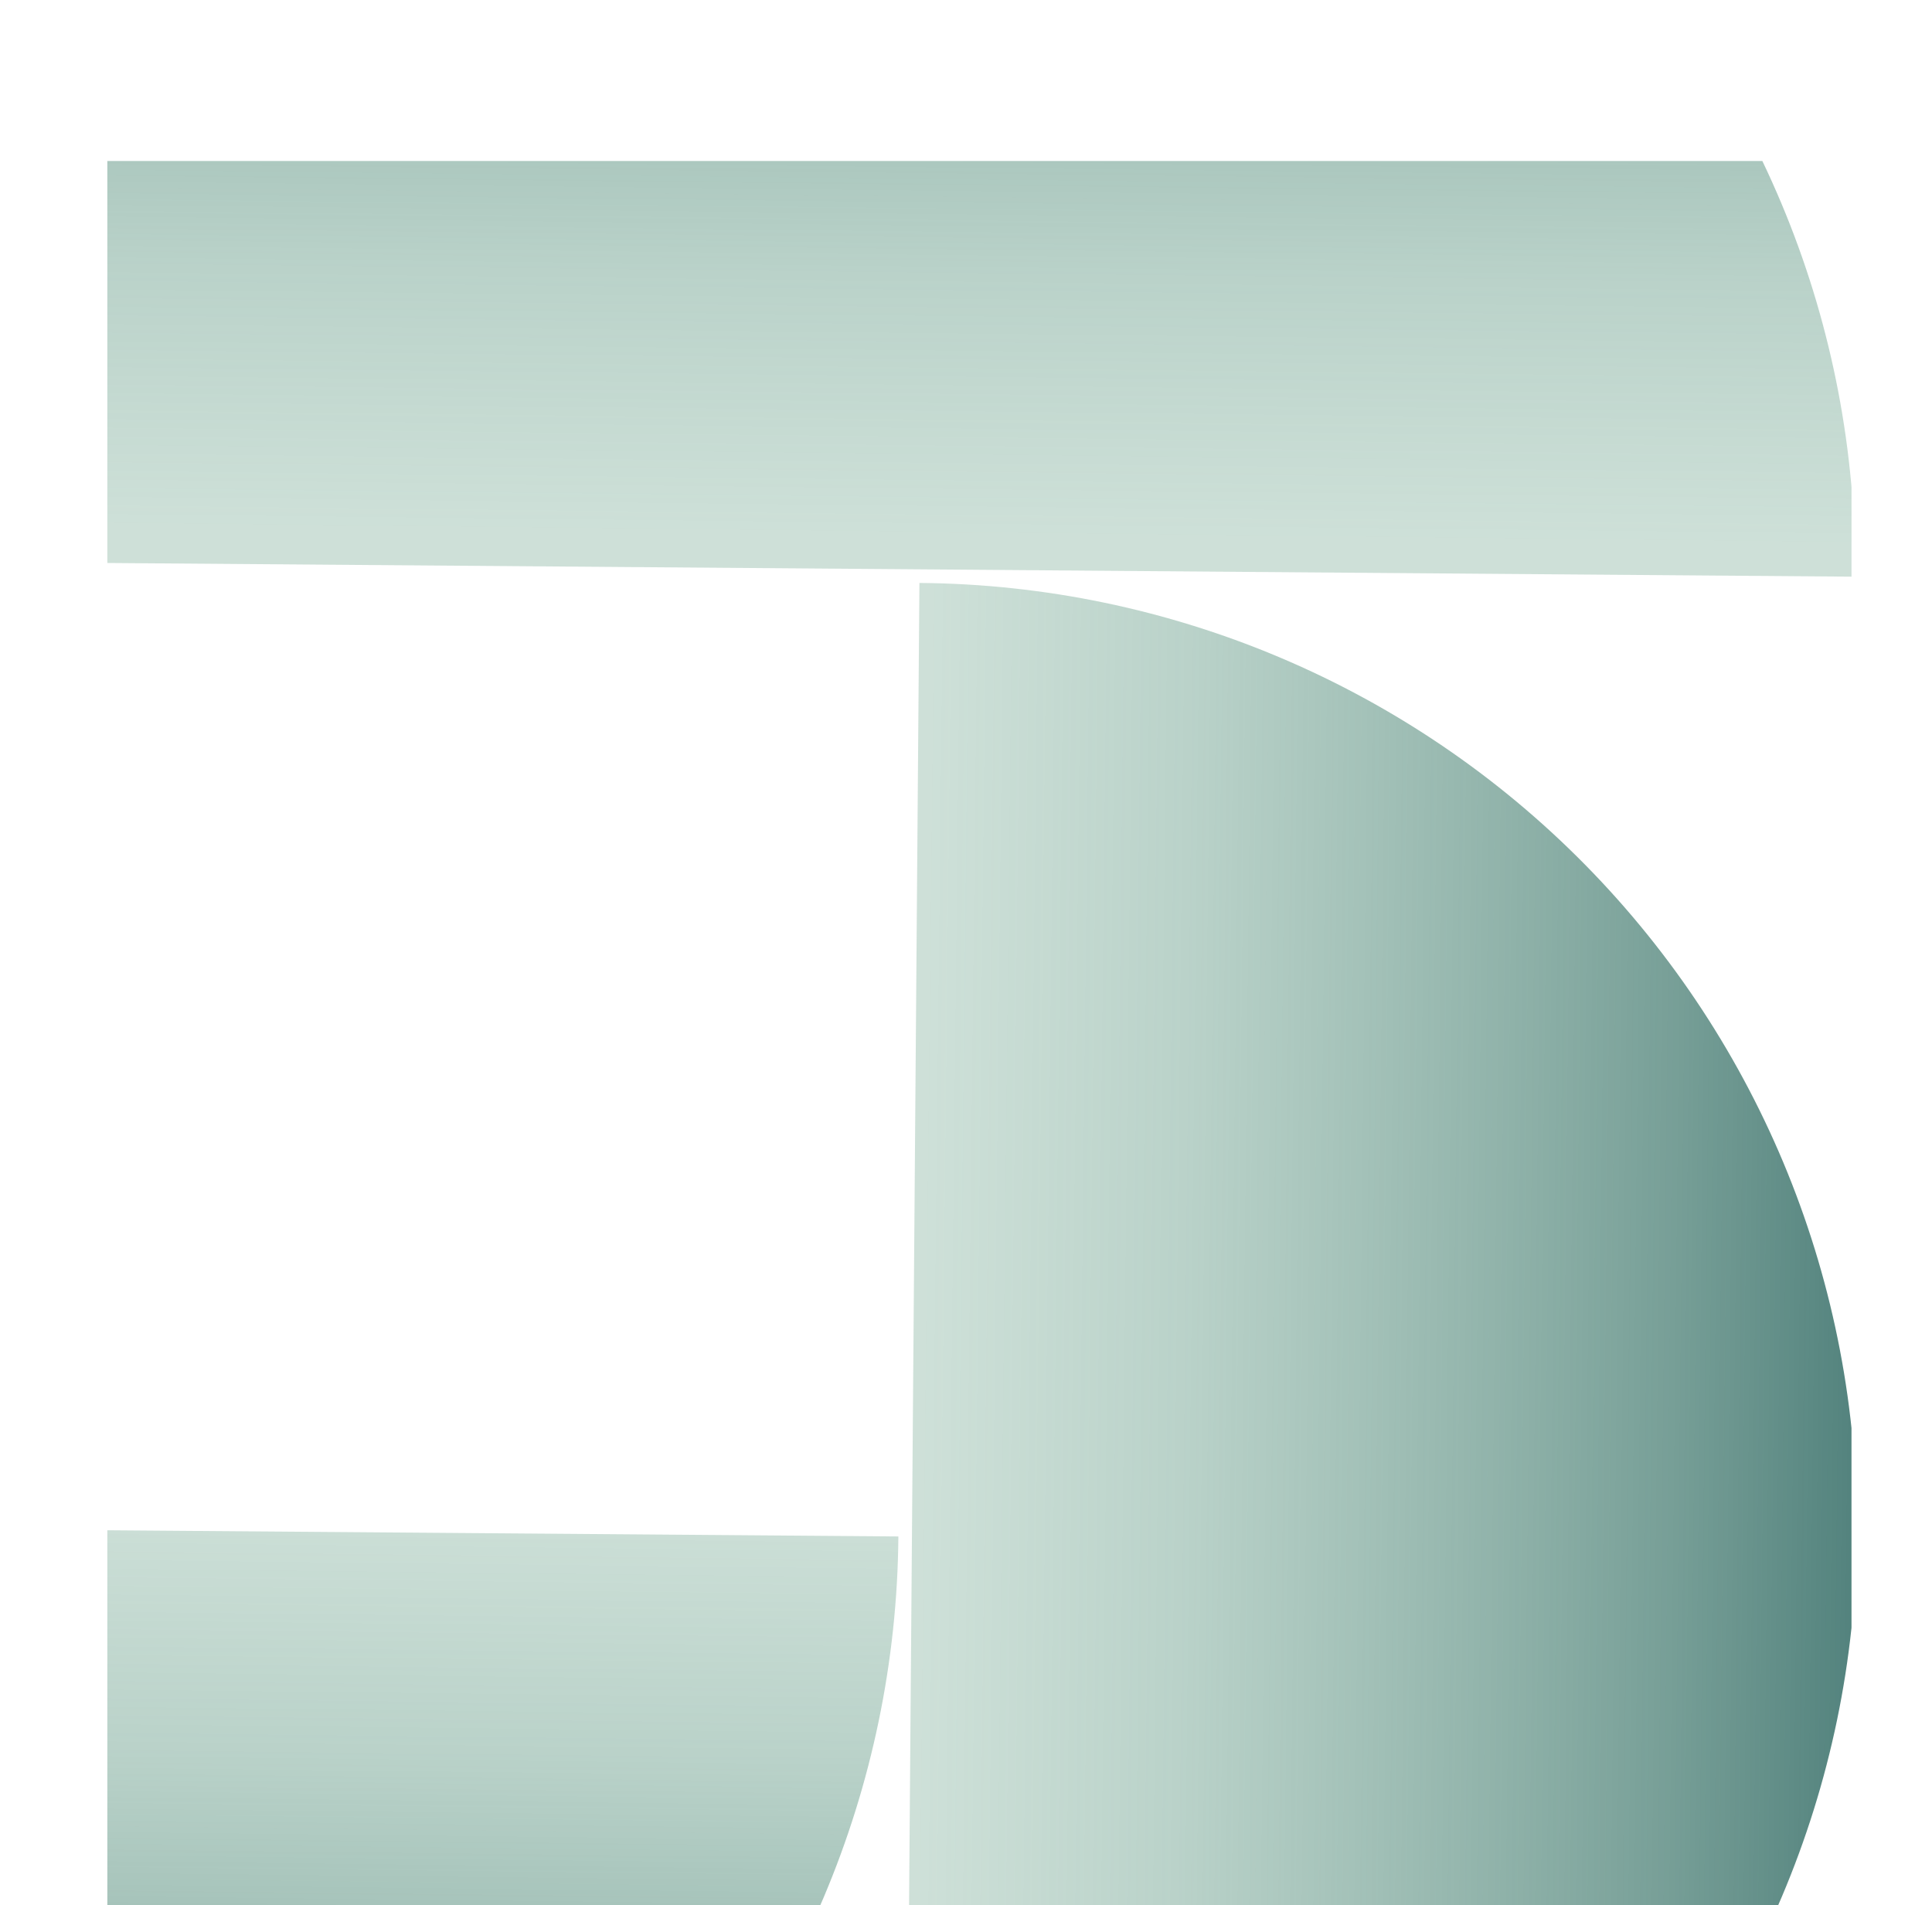
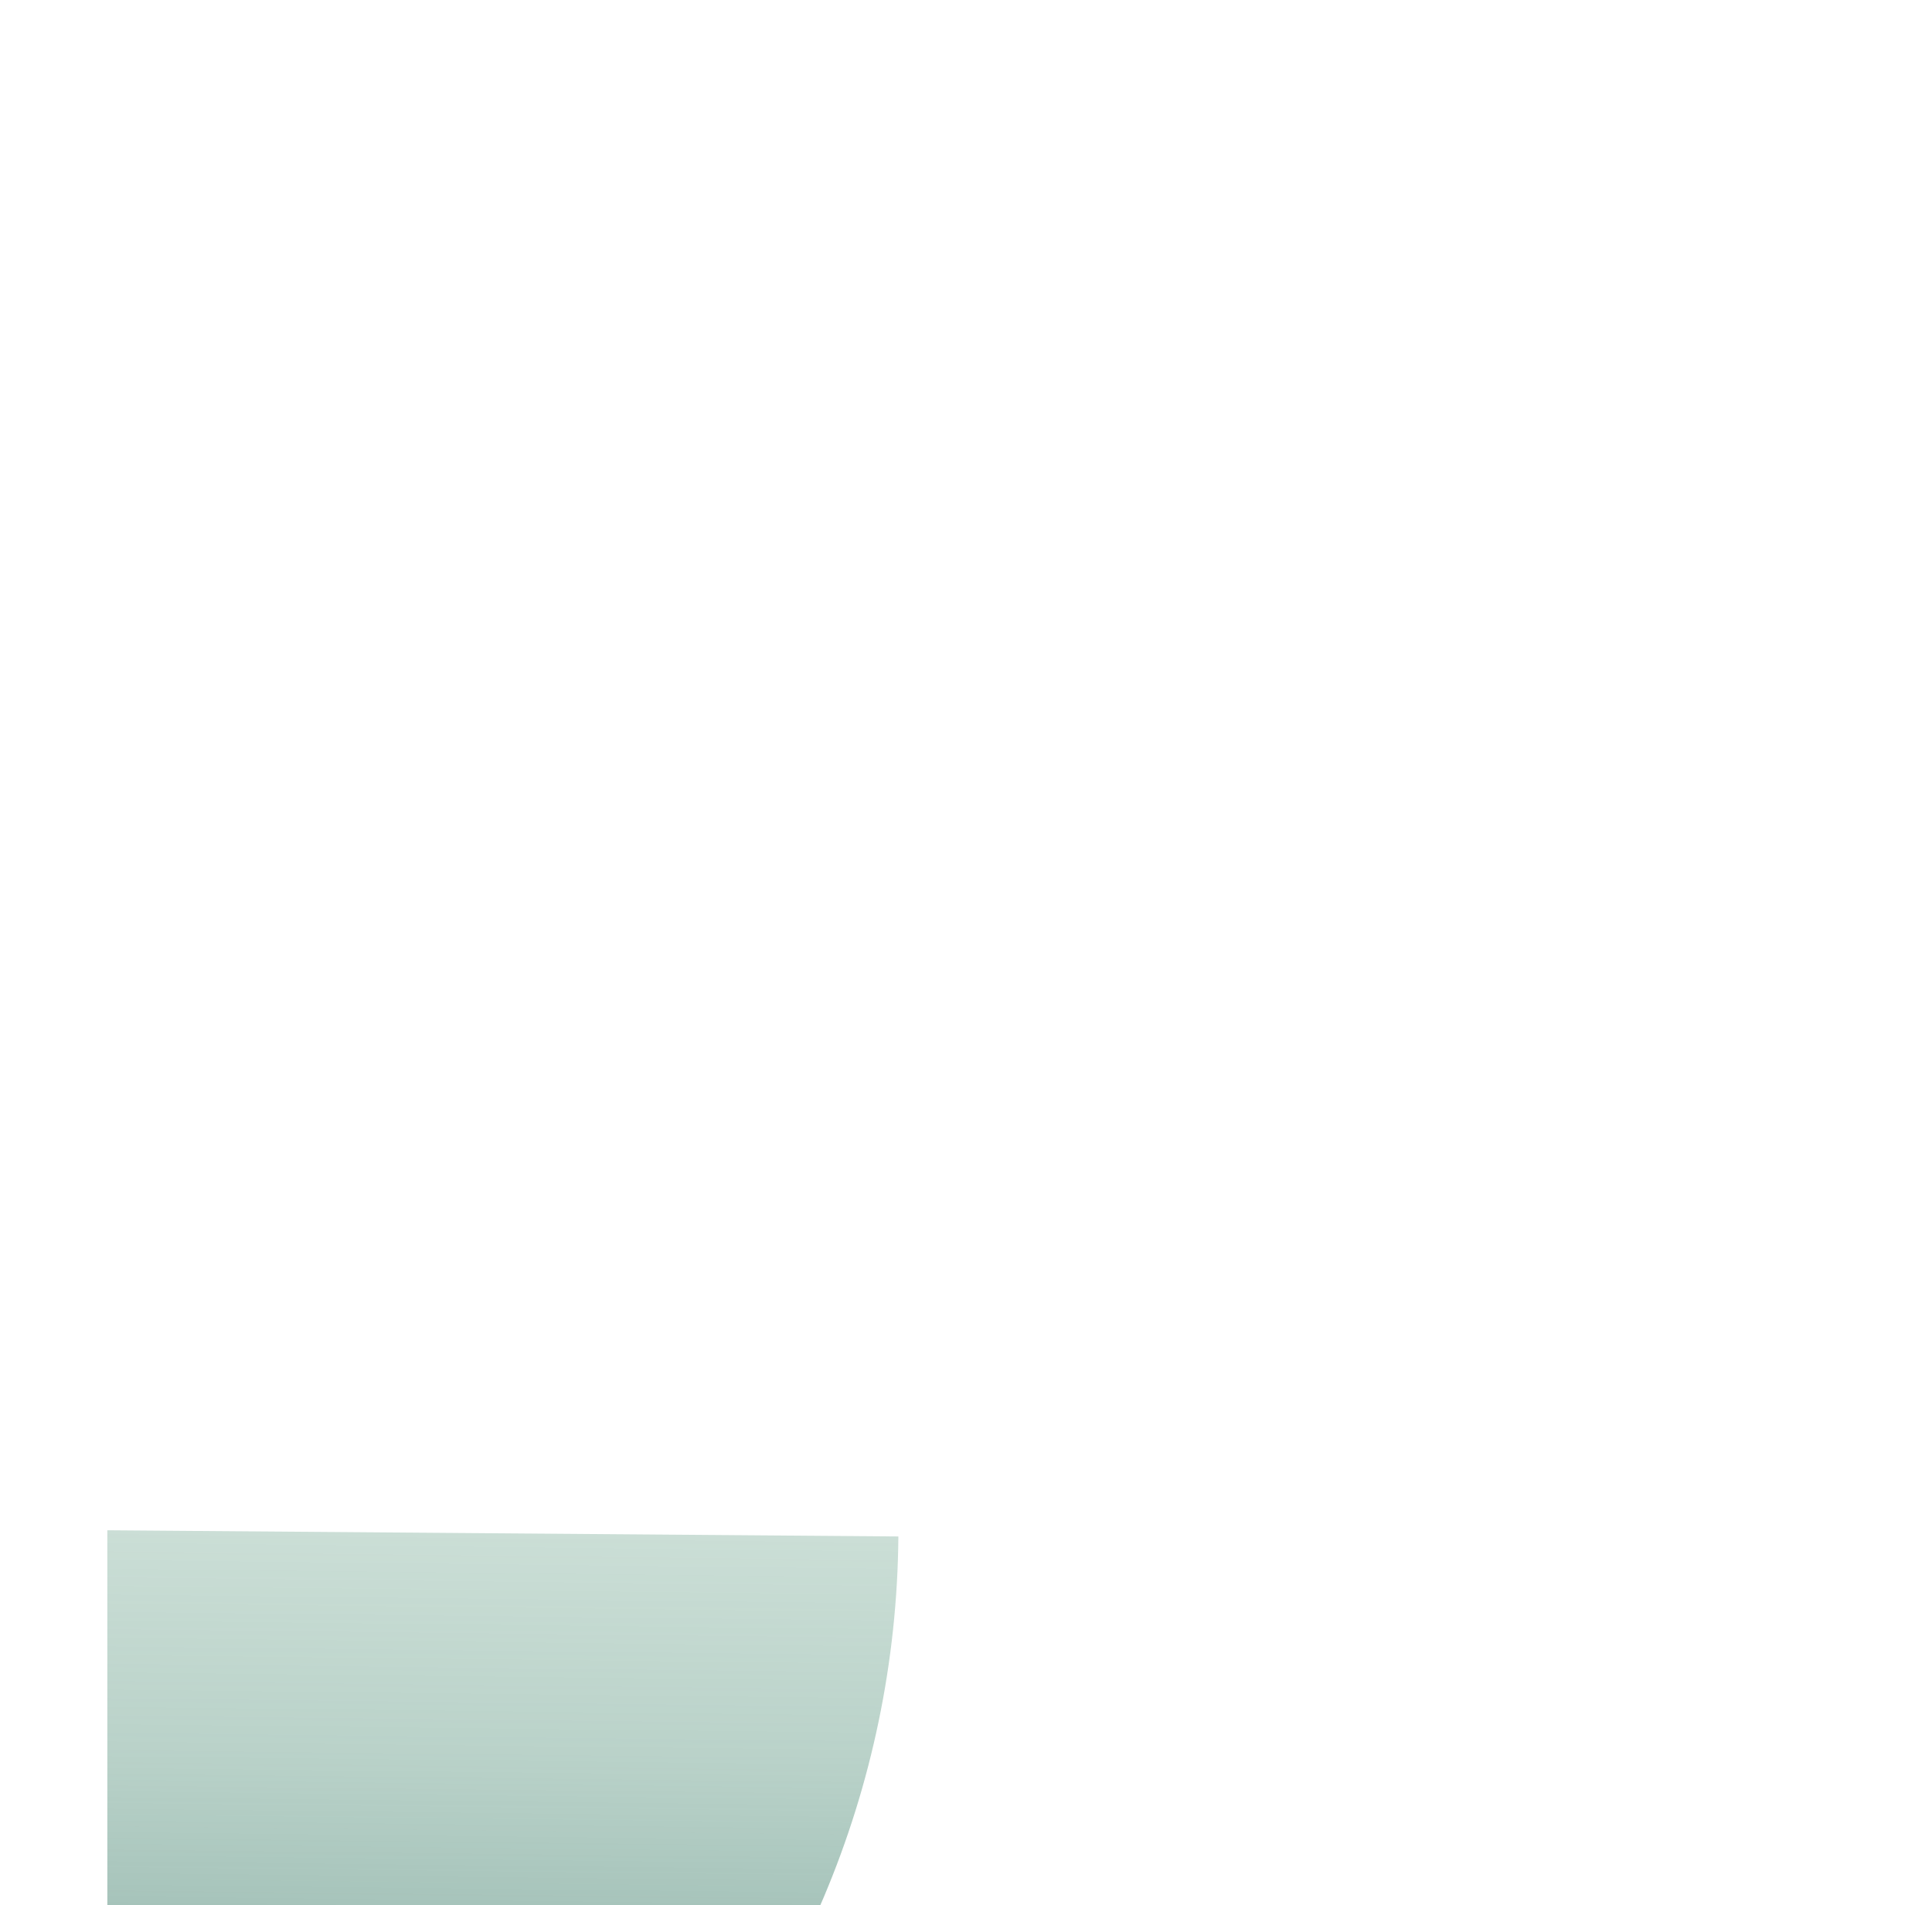
<svg xmlns="http://www.w3.org/2000/svg" width="72" height="71" viewBox="0 0 72 71" fill="none">
  <g clip-path="url(#clip0_3_2314)">
    <path d="M33.48 57.258C33.407 66.598 29.627 75.525 22.972 82.078C16.318 88.63 7.333 92.269 -2.005 92.196C-11.342 92.123 -20.269 88.342 -26.82 81.687C-33.371 75.031 -37.01 66.045 -36.936 56.706L33.48 57.258Z" fill="url(#paint0_linear_3_2314)" />
-     <path d="M-1.283 20.939C-1.21 11.6 2.57 2.672 9.224 -3.88C15.879 -10.432 24.863 -14.072 34.201 -13.999C43.539 -13.926 52.465 -10.145 59.016 -3.49C65.567 3.166 69.206 12.152 69.133 21.491L-1.283 20.939Z" fill="url(#paint1_linear_3_2314)" />
-     <path d="M34.264 21.724C43.602 21.797 52.529 25.577 59.08 32.233C65.631 38.889 69.27 47.875 69.196 57.214C69.123 66.553 65.343 75.481 58.689 82.033C52.034 88.585 43.05 92.225 33.712 92.152L34.264 21.724Z" fill="url(#paint2_linear_3_2314)" />
  </g>
  <defs>
    <linearGradient id="paint0_linear_3_2314" x1="-0.956" y1="90.525" x2="-0.565" y2="55.35" gradientUnits="userSpaceOnUse">
      <stop stop-color="#51817C" />
      <stop offset="0.2" stop-color="#5E8D84" stop-opacity="0.85" />
      <stop offset="0.72" stop-color="#79A897" stop-opacity="0.52" />
      <stop offset="1" stop-color="#84B29E" stop-opacity="0.4" />
    </linearGradient>
    <linearGradient id="paint1_linear_3_2314" x1="35.103" y1="-15.194" x2="34.712" y2="19.981" gradientUnits="userSpaceOnUse">
      <stop stop-color="#51817C" />
      <stop offset="0.2" stop-color="#5E8D84" stop-opacity="0.85" />
      <stop offset="0.72" stop-color="#79A897" stop-opacity="0.52" />
      <stop offset="1" stop-color="#84B29E" stop-opacity="0.4" />
    </linearGradient>
    <linearGradient id="paint2_linear_3_2314" x1="69.459" y1="55.911" x2="34.29" y2="55.521" gradientUnits="userSpaceOnUse">
      <stop stop-color="#51817C" />
      <stop offset="0.2" stop-color="#5E8D84" stop-opacity="0.85" />
      <stop offset="0.72" stop-color="#79A897" stop-opacity="0.52" />
      <stop offset="1" stop-color="#84B29E" stop-opacity="0.4" />
    </linearGradient>
    <clipPath id="clip0_3_2314">
      <rect width="65" height="65" fill="white" transform="translate(4 6)" />
    </clipPath>
  </defs>
</svg>